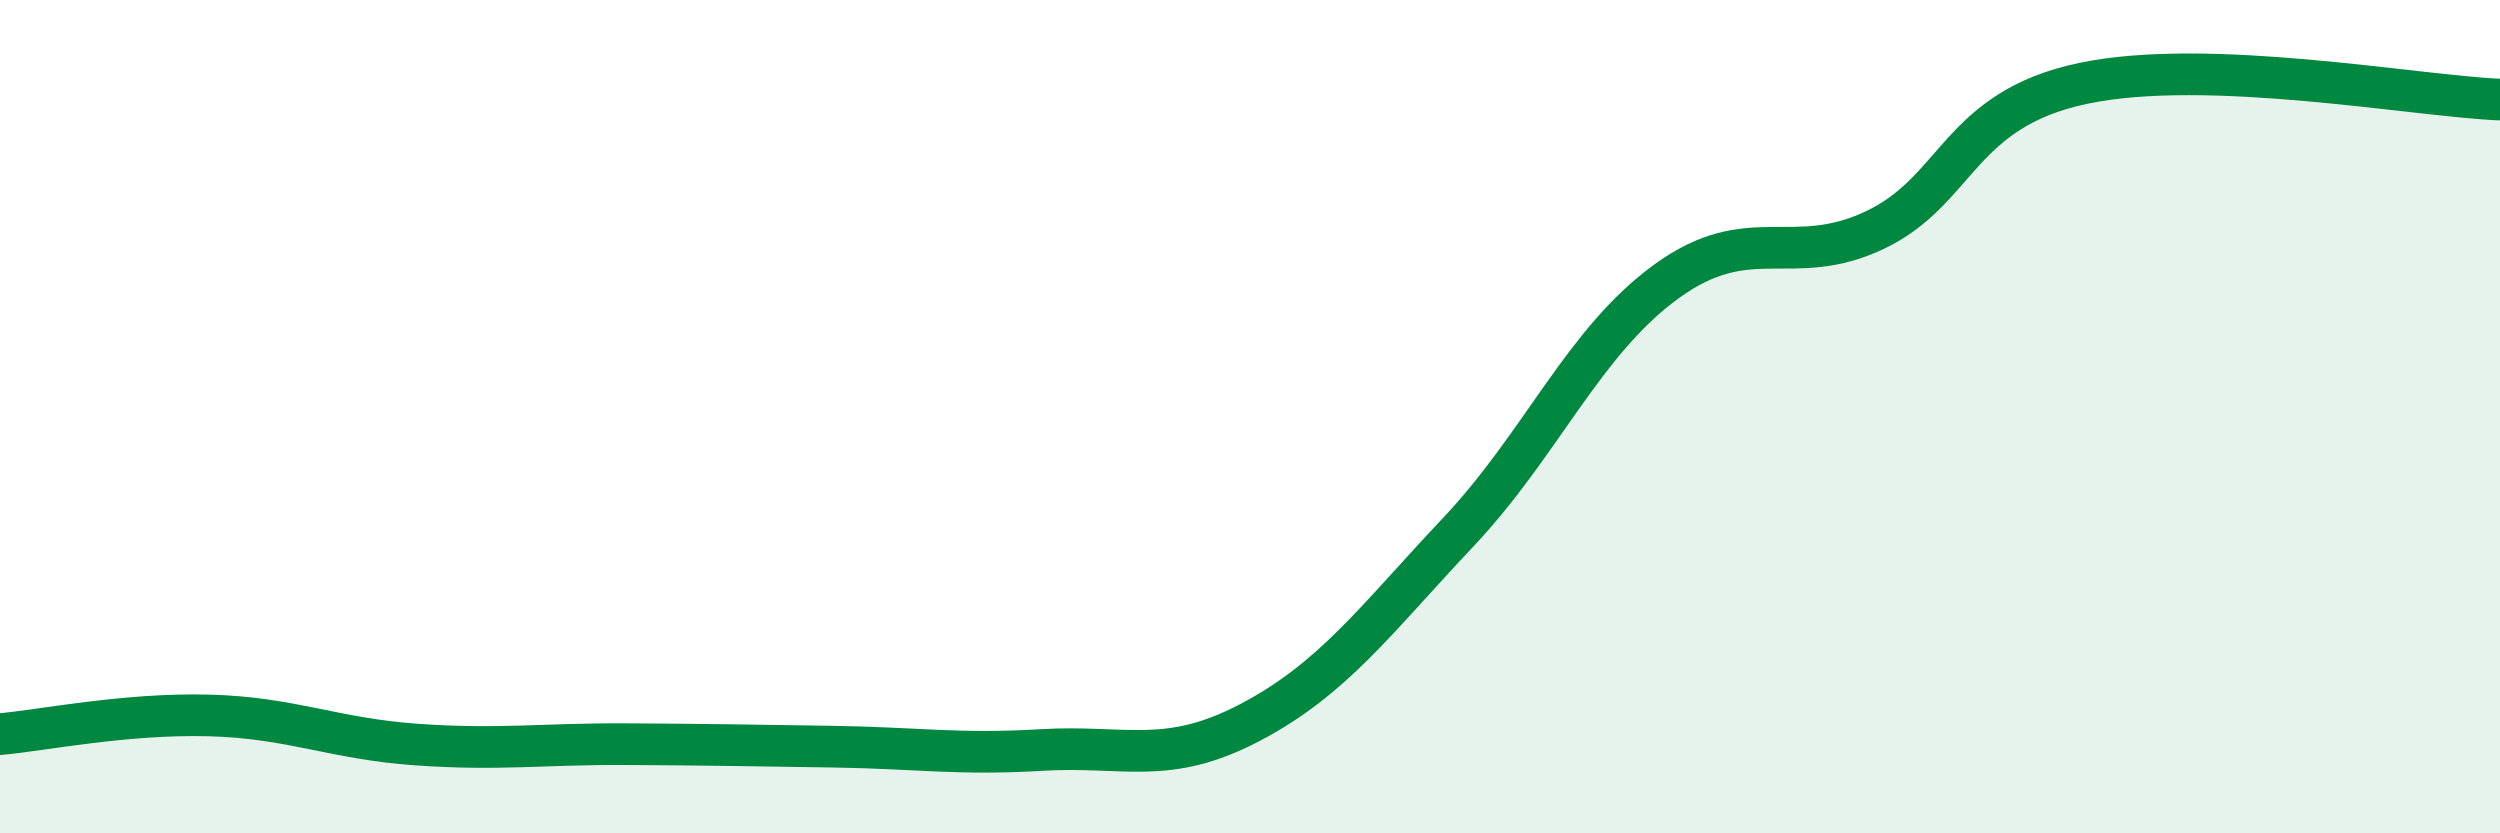
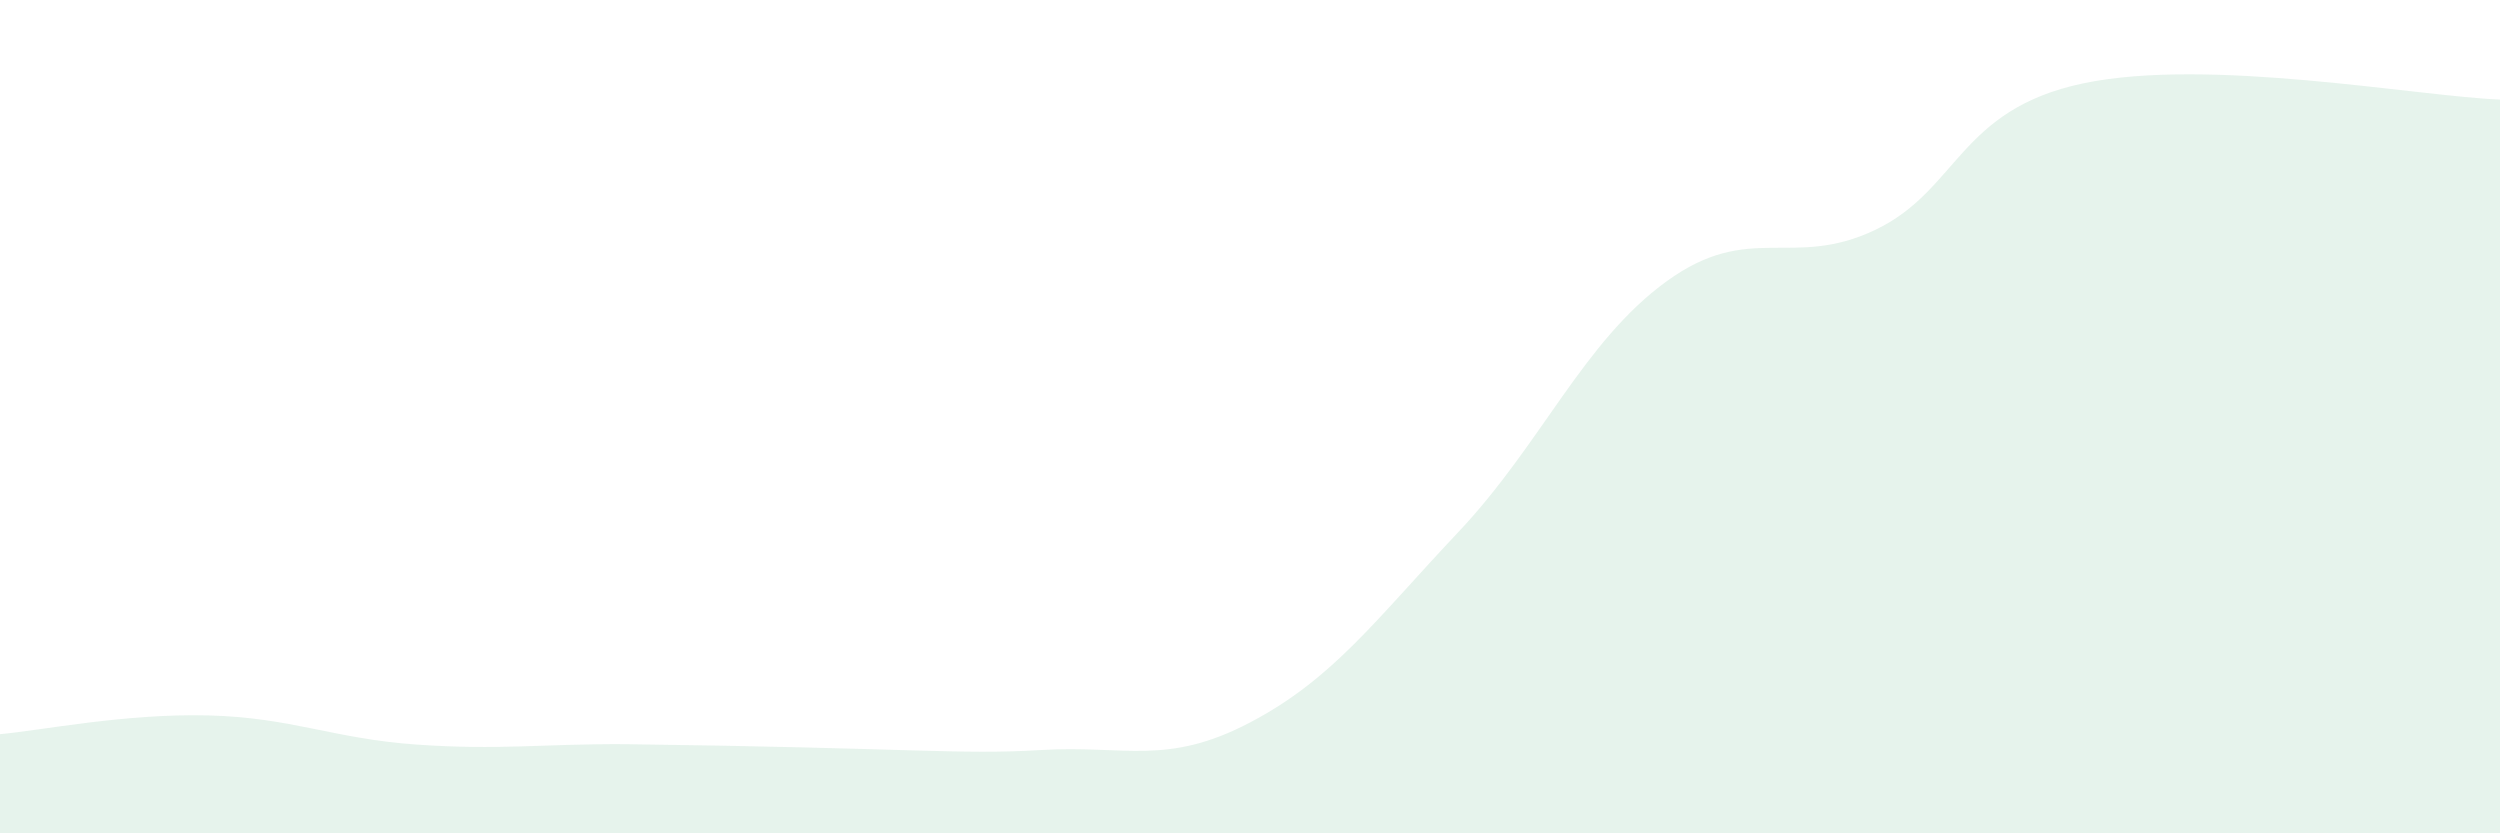
<svg xmlns="http://www.w3.org/2000/svg" width="60" height="20" viewBox="0 0 60 20">
-   <path d="M 0,17.62 C 1,17.53 3,17.12 5,17.17 C 7,17.22 8,17.73 10,17.87 C 12,18.01 13,17.85 15,17.86 C 17,17.87 18,17.89 20,17.92 C 22,17.95 23,18.12 25,18 C 27,17.88 28,18.39 30,17.34 C 32,16.29 33,14.89 35,12.77 C 37,10.65 38,8.2 40,6.75 C 42,5.3 43,6.47 45,5.52 C 47,4.57 47,2.63 50,2 C 53,1.37 58,2.31 60,2.39L60 20L0 20Z" fill="#008740" opacity="0.1" stroke-linecap="round" stroke-linejoin="round" />
-   <path d="M 0,17.62 C 1,17.53 3,17.12 5,17.17 C 7,17.22 8,17.73 10,17.87 C 12,18.01 13,17.85 15,17.86 C 17,17.87 18,17.89 20,17.92 C 22,17.95 23,18.12 25,18 C 27,17.88 28,18.39 30,17.34 C 32,16.29 33,14.89 35,12.77 C 37,10.65 38,8.2 40,6.75 C 42,5.3 43,6.47 45,5.52 C 47,4.57 47,2.63 50,2 C 53,1.37 58,2.31 60,2.39" stroke="#008740" stroke-width="1" fill="none" stroke-linecap="round" stroke-linejoin="round" />
+   <path d="M 0,17.62 C 1,17.53 3,17.12 5,17.17 C 7,17.22 8,17.73 10,17.87 C 12,18.01 13,17.85 15,17.86 C 22,17.95 23,18.12 25,18 C 27,17.88 28,18.39 30,17.34 C 32,16.29 33,14.89 35,12.77 C 37,10.65 38,8.2 40,6.75 C 42,5.3 43,6.47 45,5.52 C 47,4.57 47,2.63 50,2 C 53,1.37 58,2.31 60,2.39L60 20L0 20Z" fill="#008740" opacity="0.1" stroke-linecap="round" stroke-linejoin="round" />
</svg>